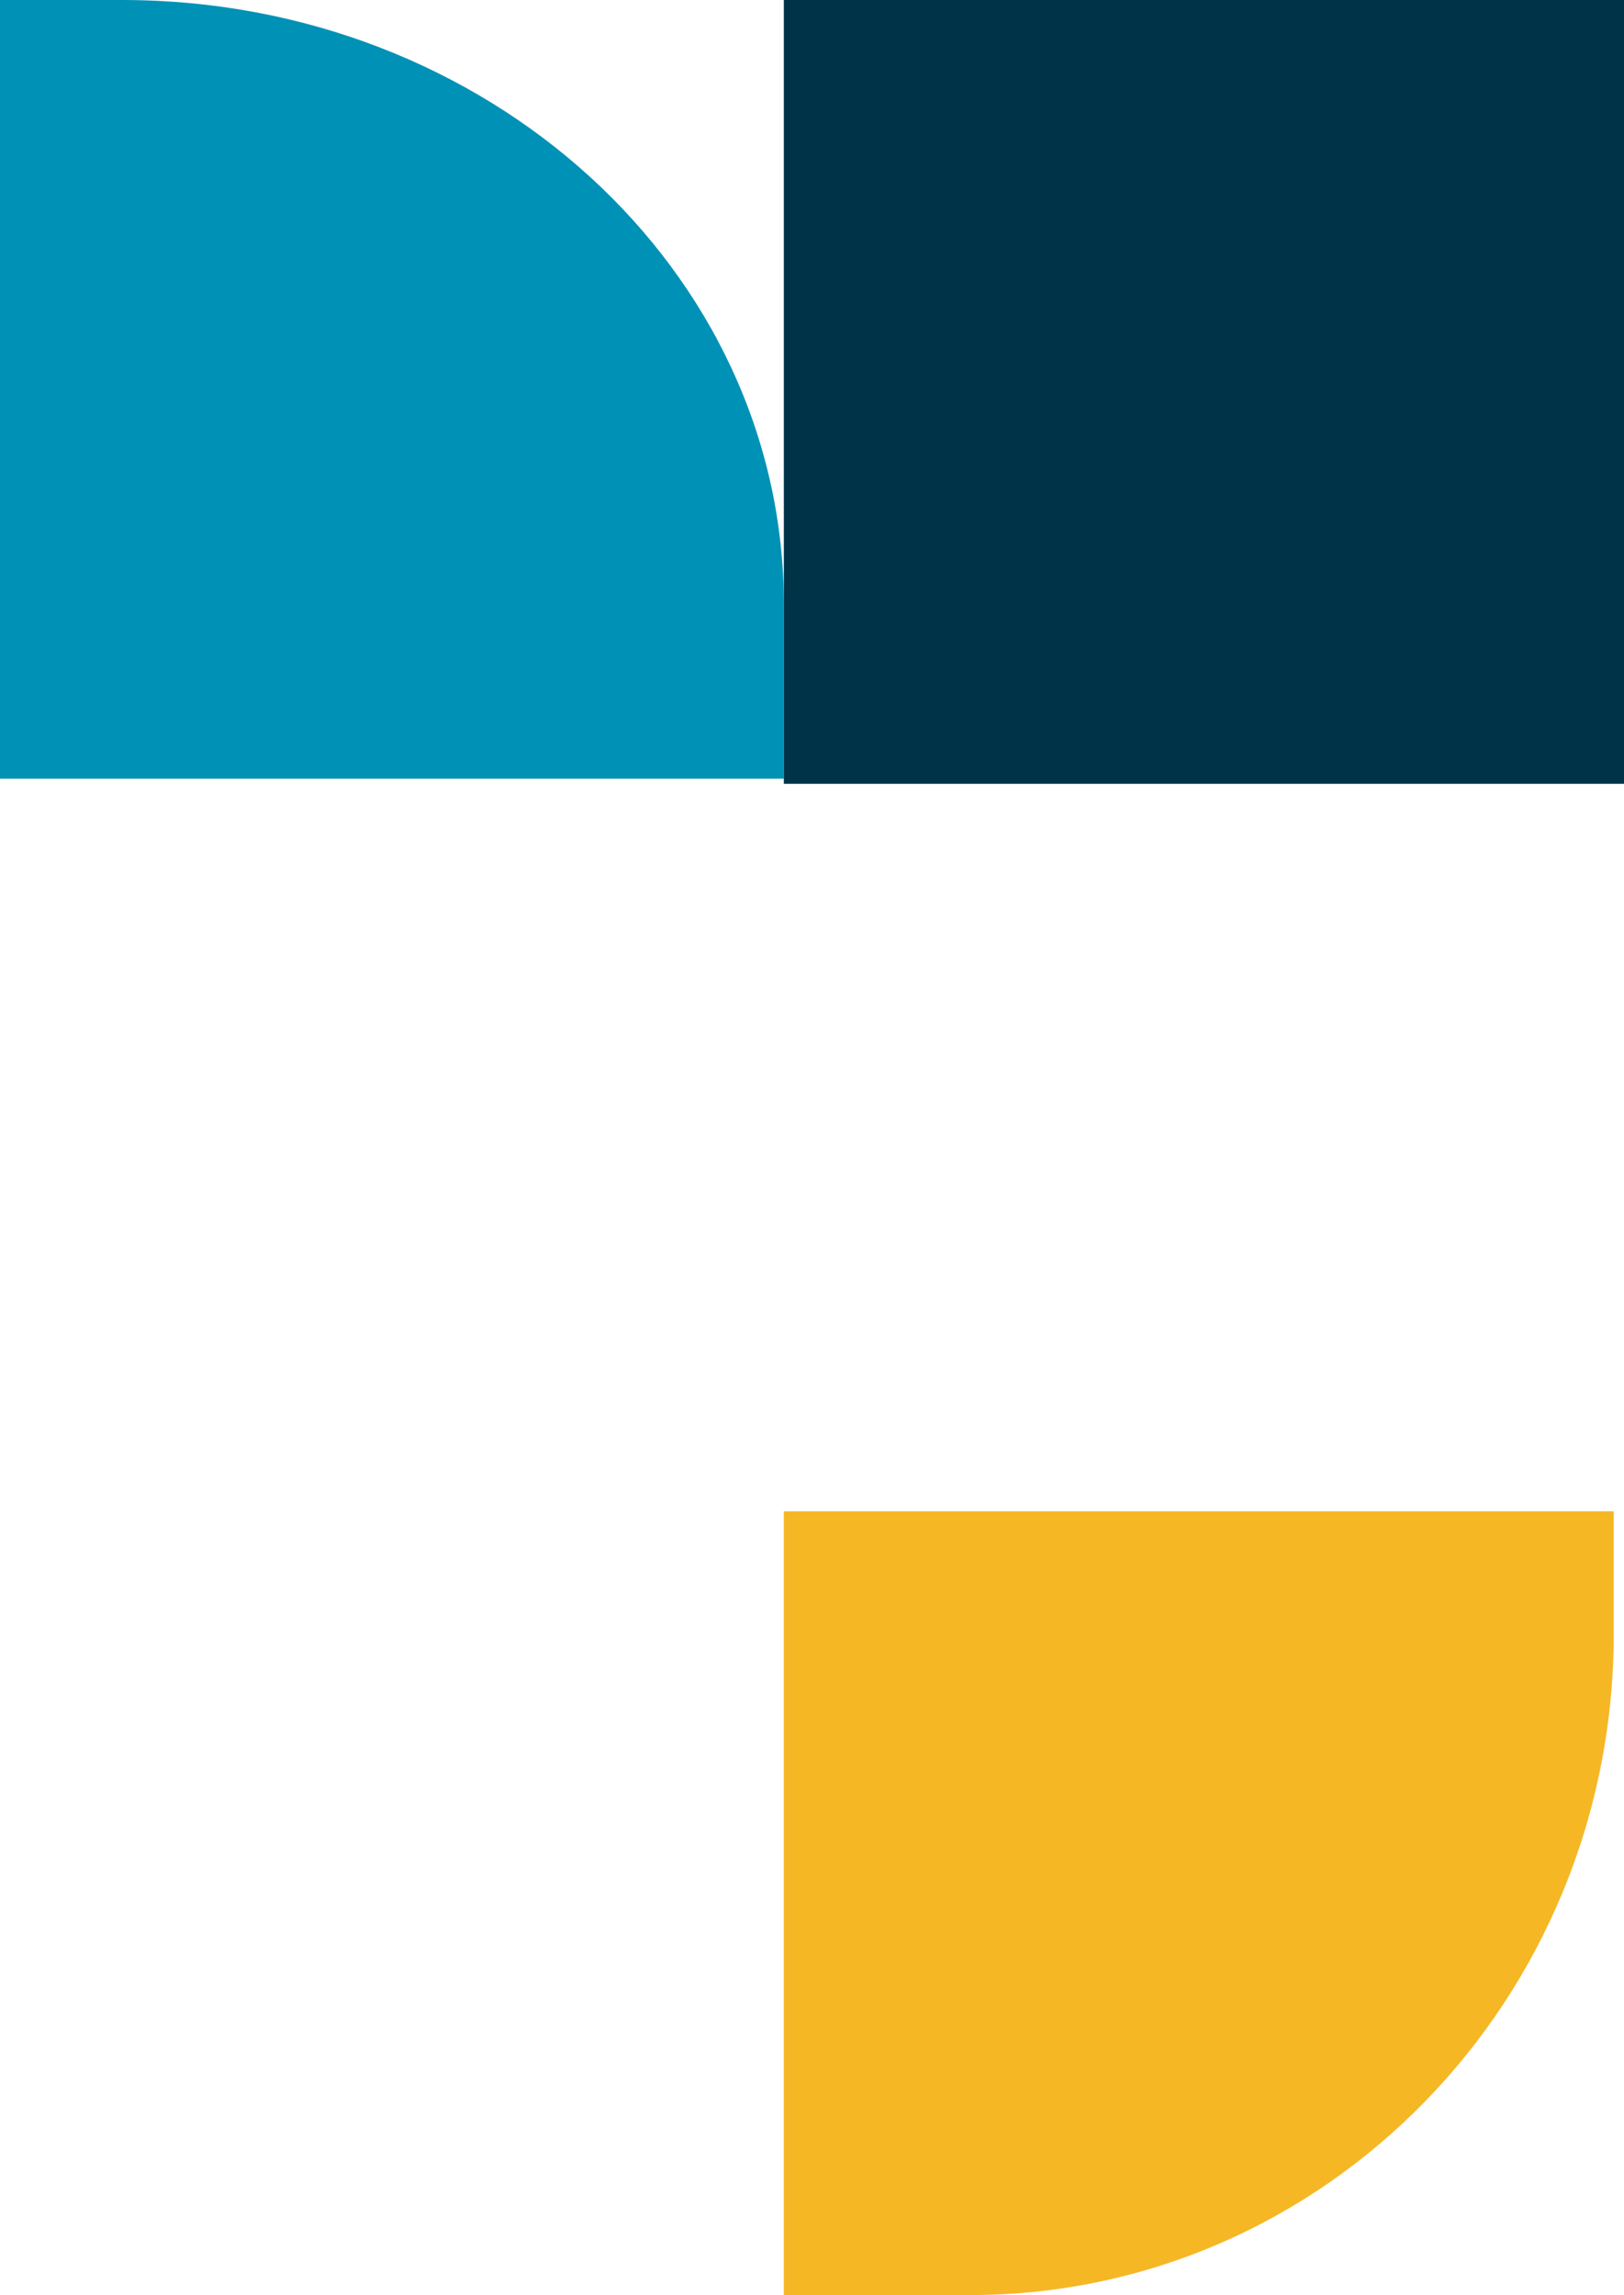
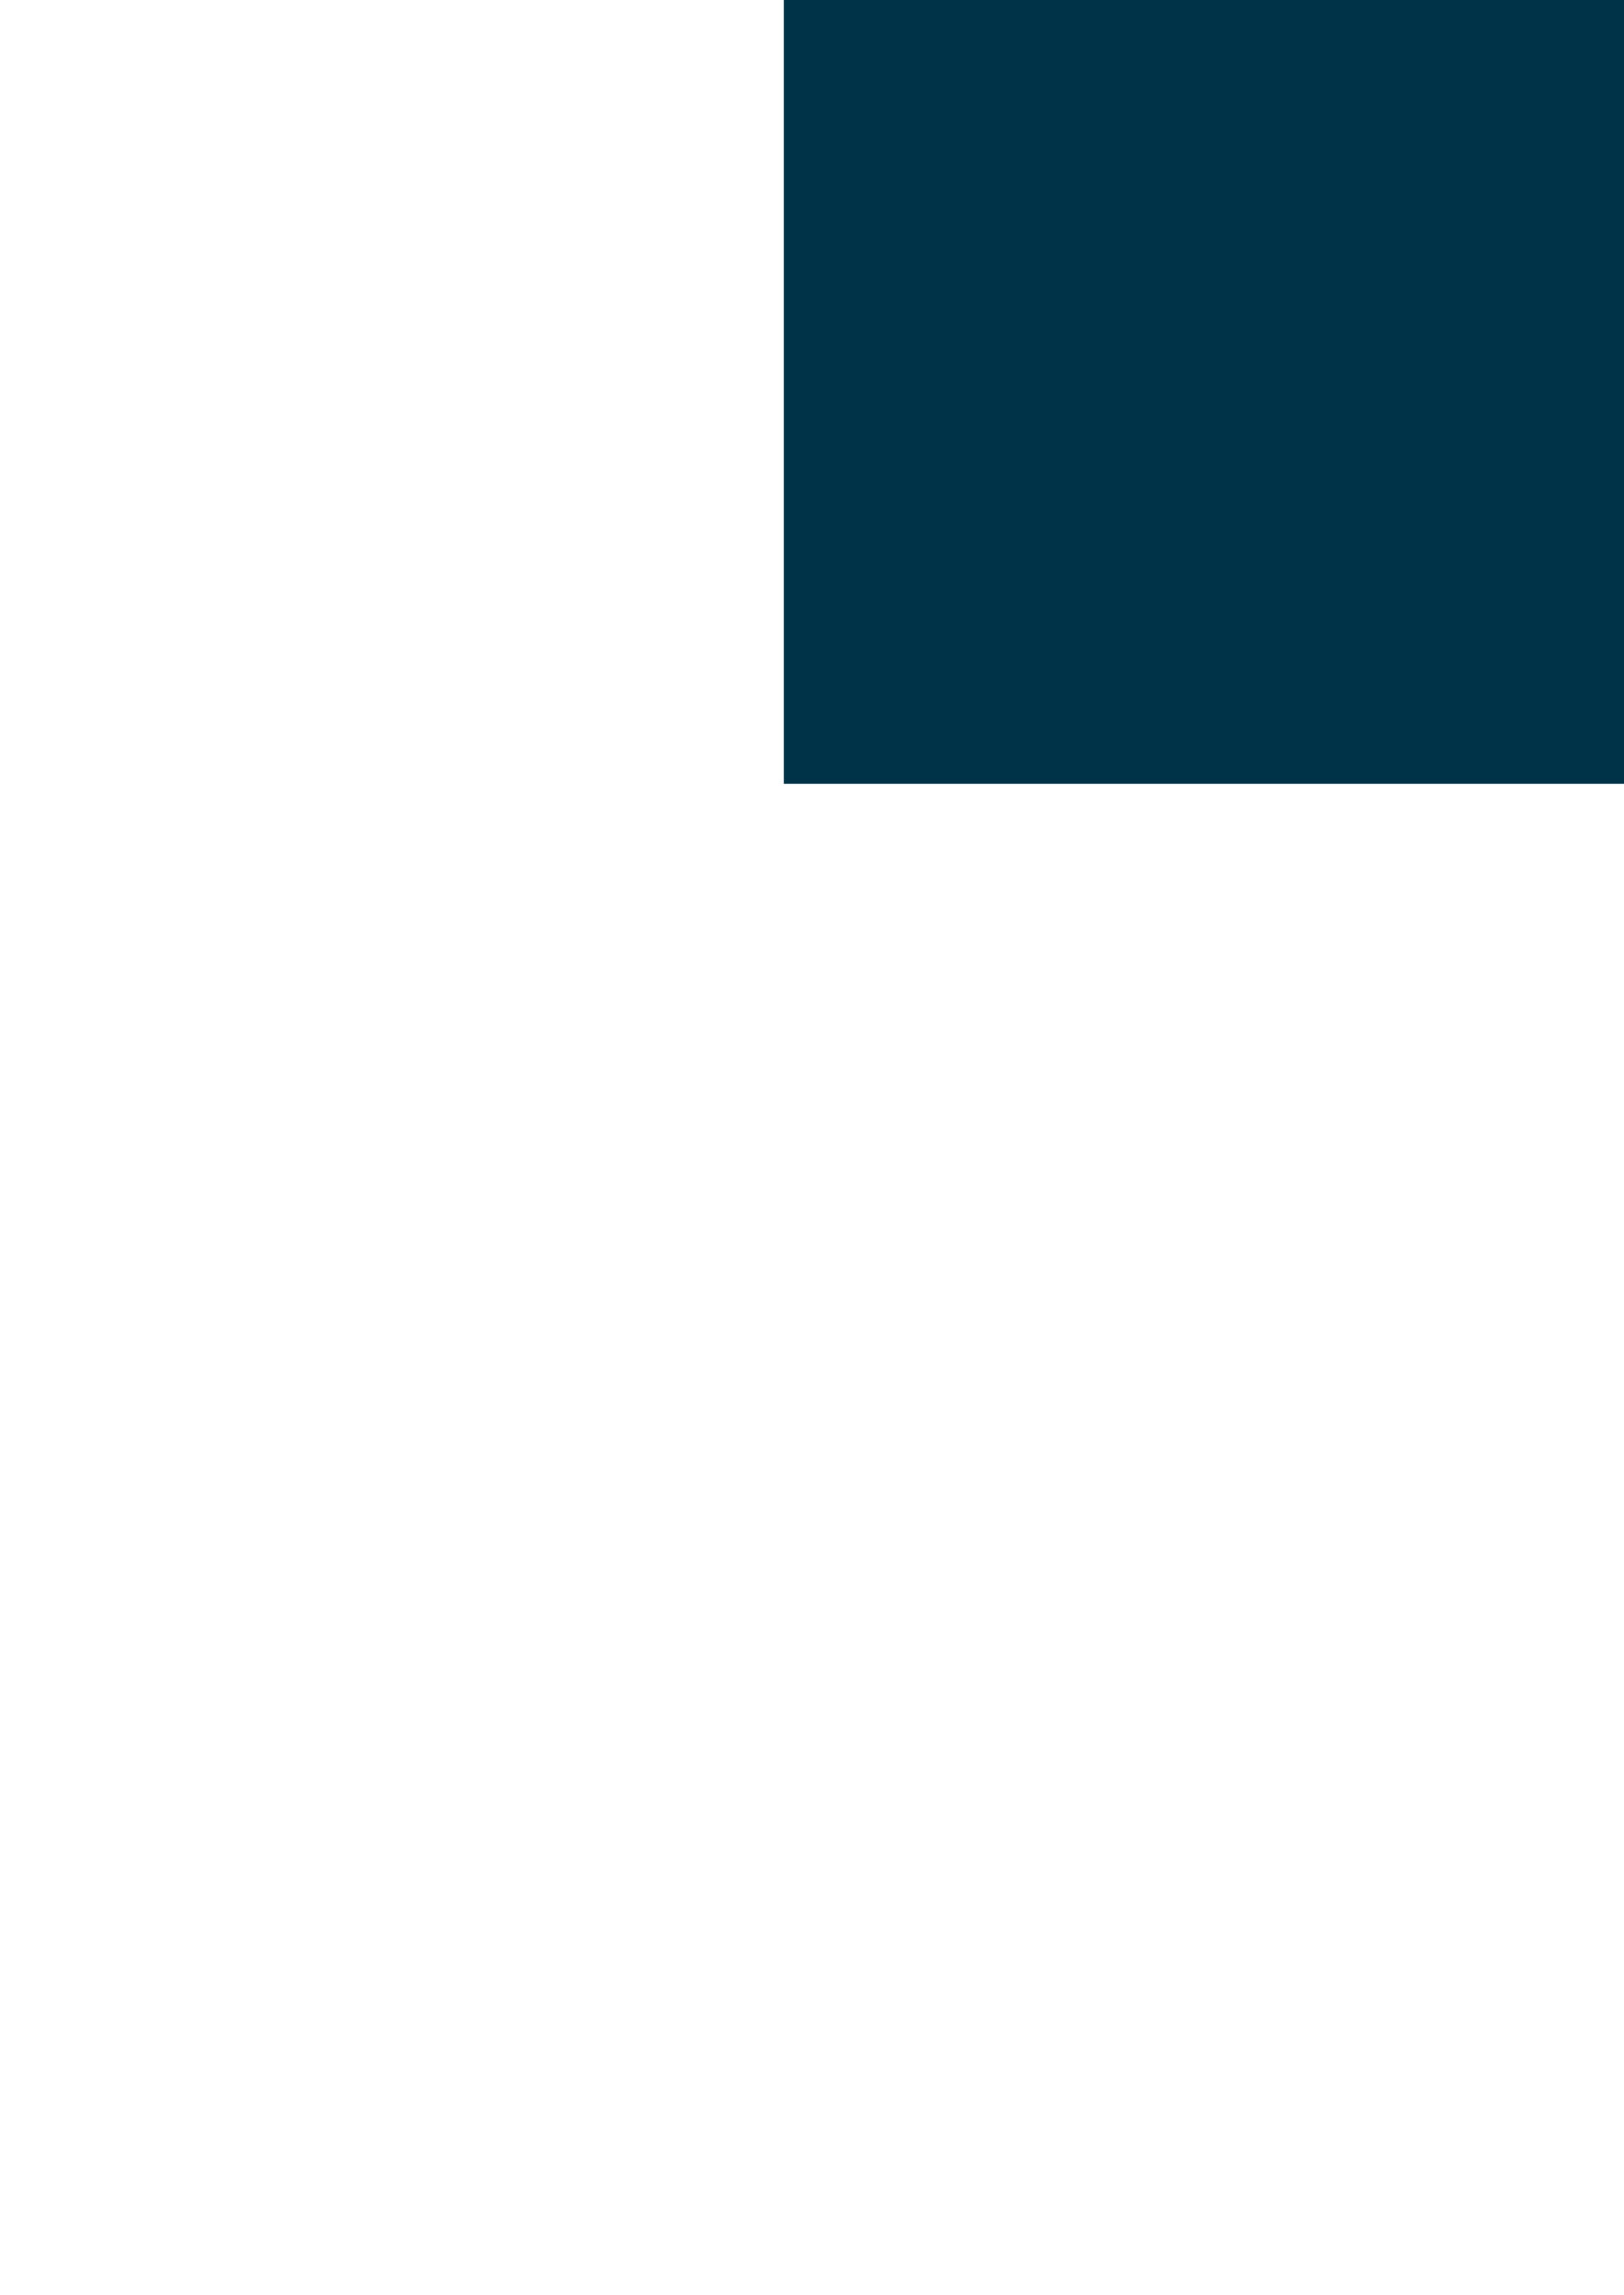
<svg xmlns="http://www.w3.org/2000/svg" width="317" height="448" viewBox="0 0 317 448" fill="none">
-   <path d="M315 295L315 318.871C315 390.185 258.738 448 189.335 448L153 448L153 295L315 295Z" fill="#F6B725" />
-   <path d="M1.7941e-05 -1.33757e-05L23.871 -1.12888e-05C95.185 -5.05433e-06 153 52.789 153 117.908L153 152L4.65273e-06 152L1.7941e-05 -1.33757e-05Z" fill="#0092B6" />
  <path d="M153 0L153 153L317 153L317 -7.16867e-06L153 0Z" fill="#003347" />
</svg>